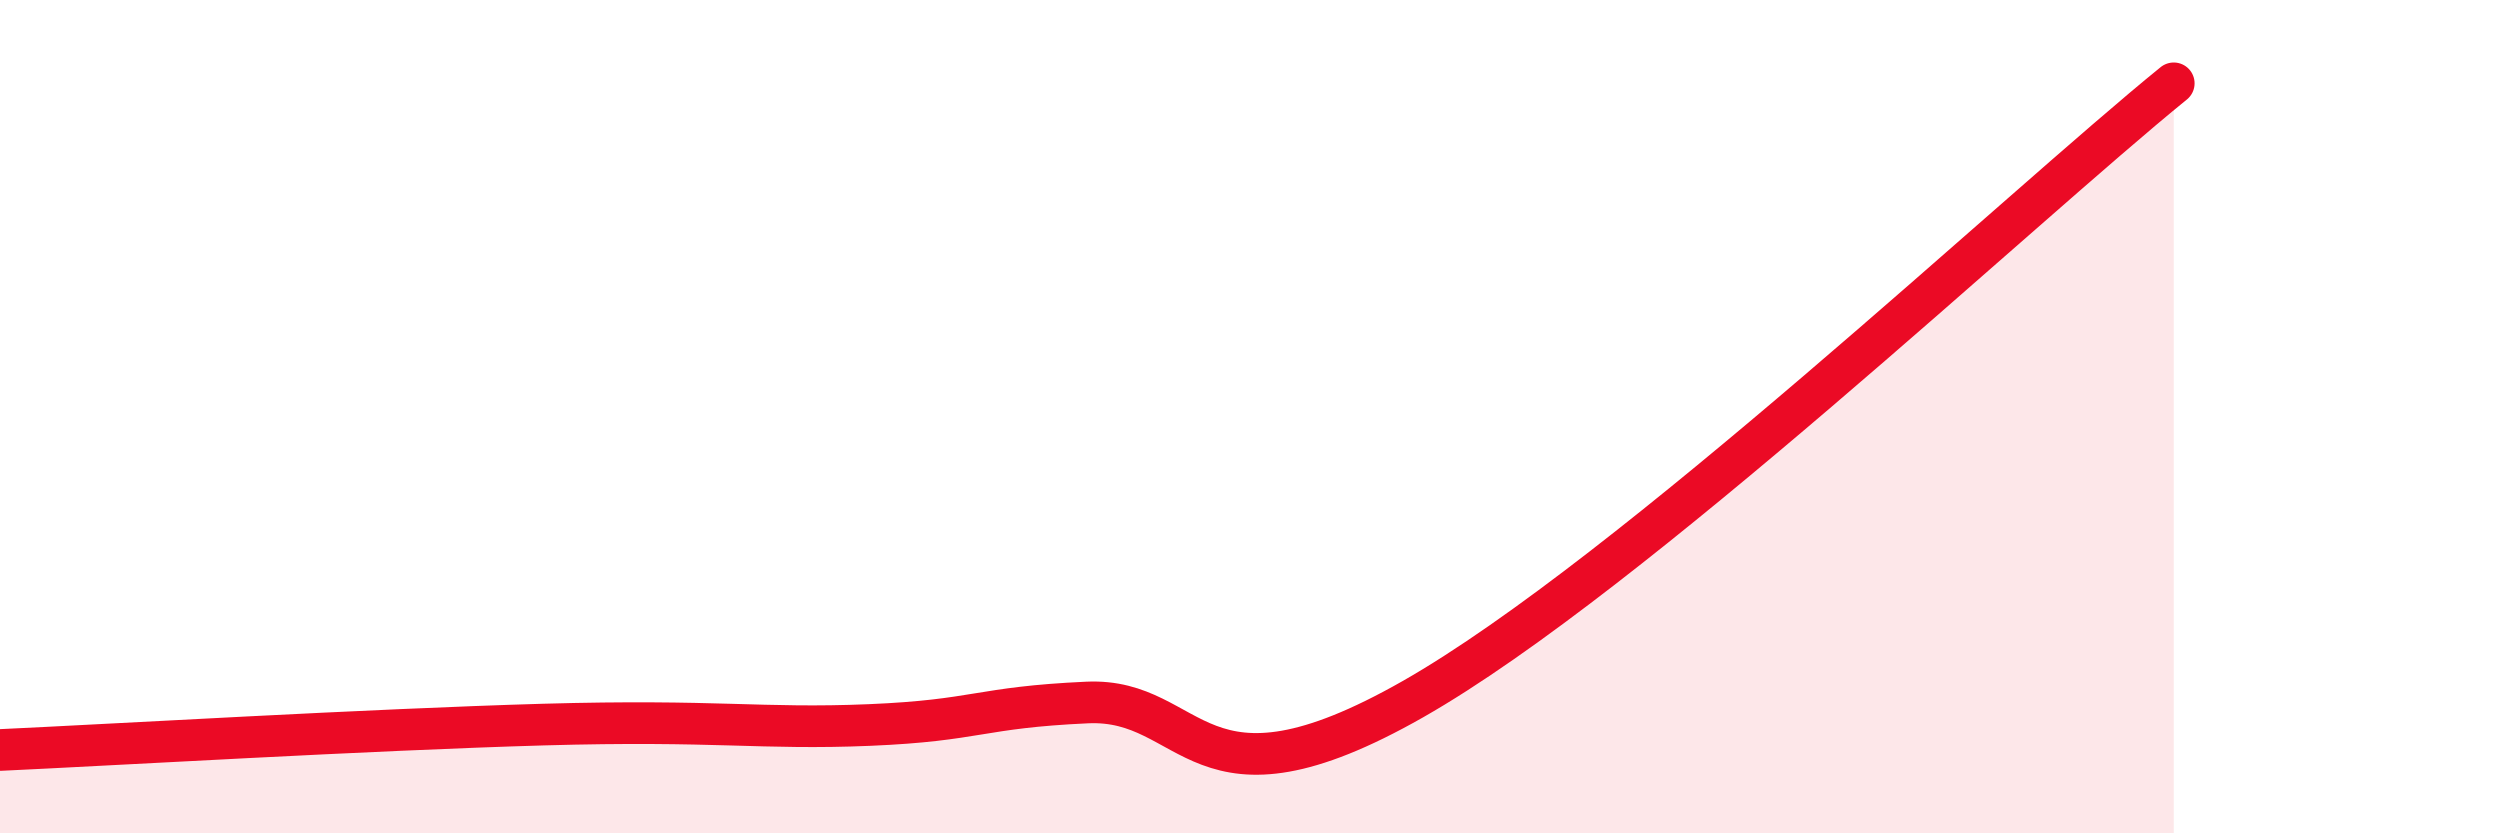
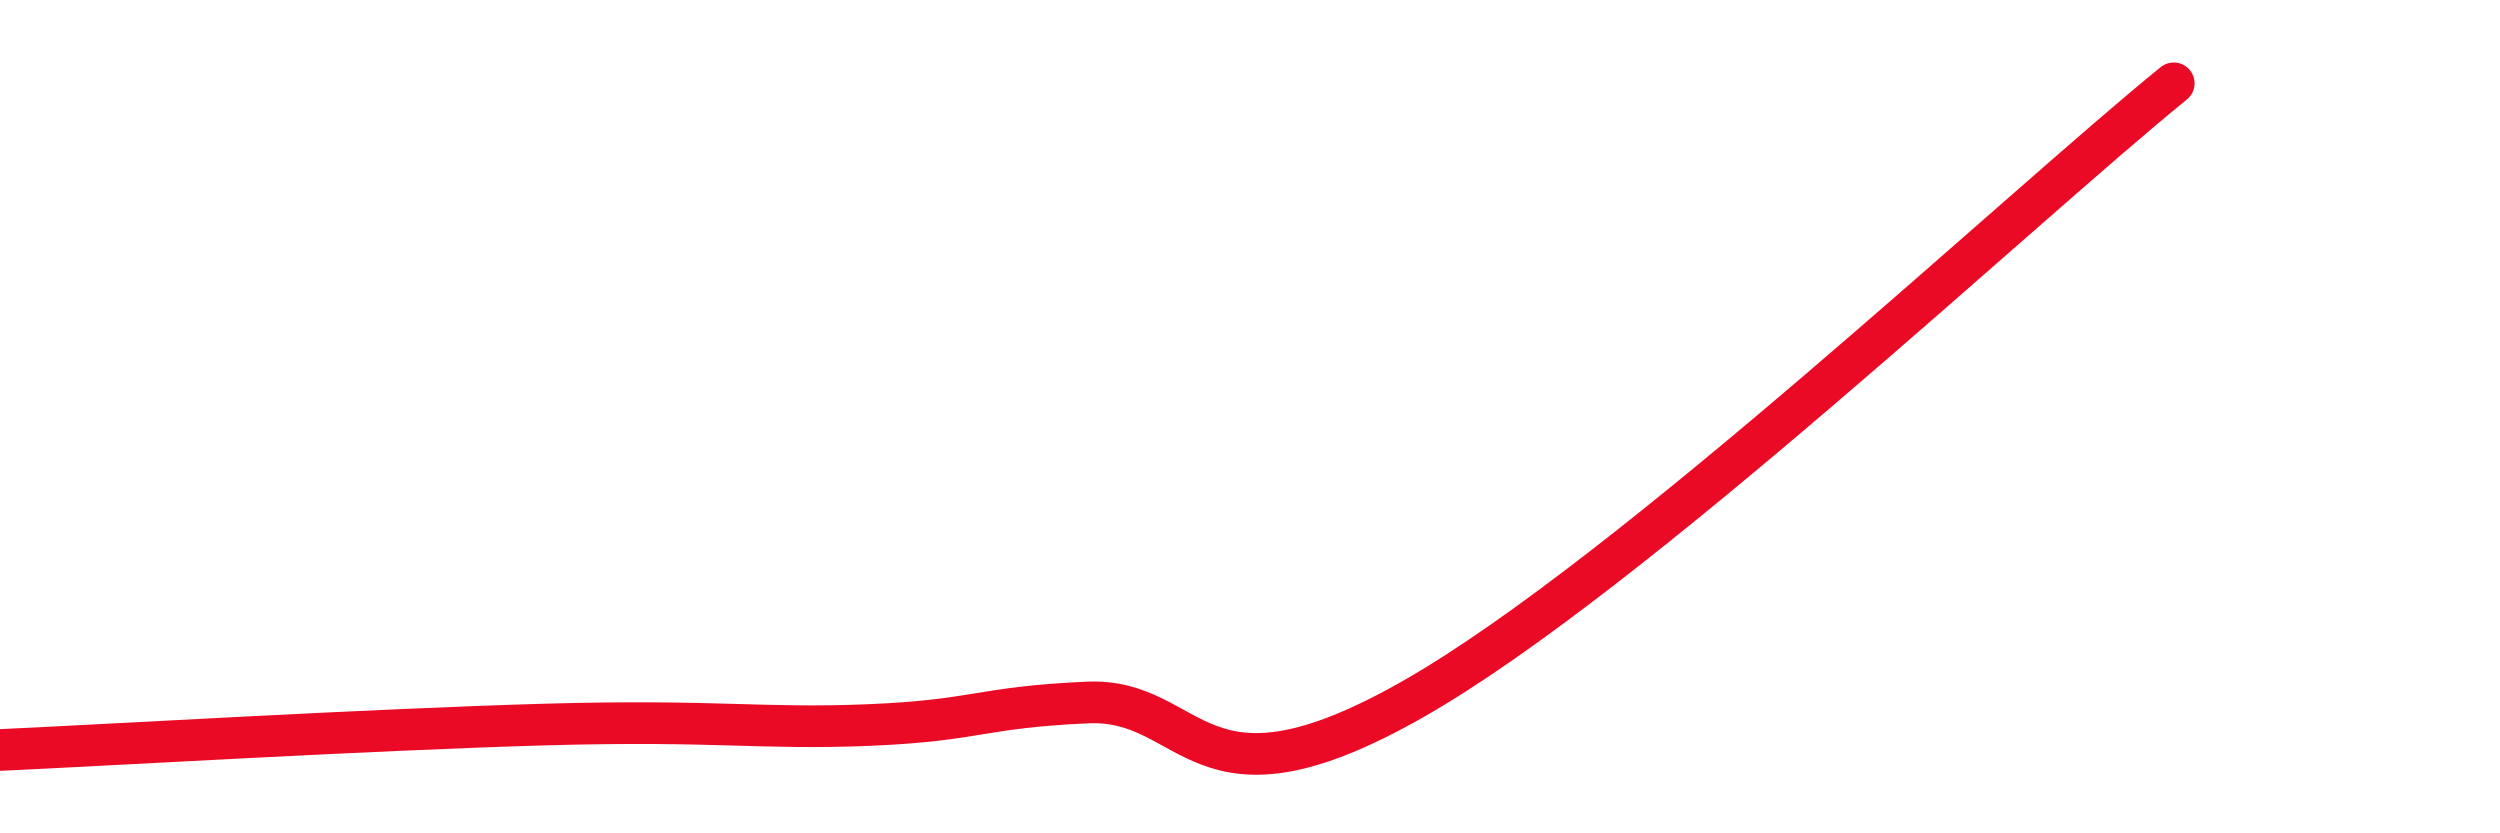
<svg xmlns="http://www.w3.org/2000/svg" width="60" height="20" viewBox="0 0 60 20">
-   <path d="M 0,18 C 2.61,17.88 8.87,17.51 13.04,17.39 C 17.21,17.27 18.26,17.51 20.87,17.4 C 23.48,17.29 23.48,16.98 26.09,16.86 C 28.7,16.74 28.69,19.75 33.91,16.78 C 39.13,13.81 48.52,4.96 52.17,2L52.17 20L0 20Z" fill="#EB0A25" opacity="0.1" stroke-linecap="round" stroke-linejoin="round" />
  <path d="M 0,18 C 2.61,17.88 8.87,17.51 13.04,17.39 C 17.21,17.27 18.26,17.51 20.87,17.4 C 23.48,17.29 23.48,16.98 26.09,16.86 C 28.7,16.74 28.69,19.75 33.91,16.78 C 39.13,13.81 48.52,4.96 52.17,2" stroke="#EB0A25" stroke-width="1" fill="none" stroke-linecap="round" stroke-linejoin="round" />
</svg>